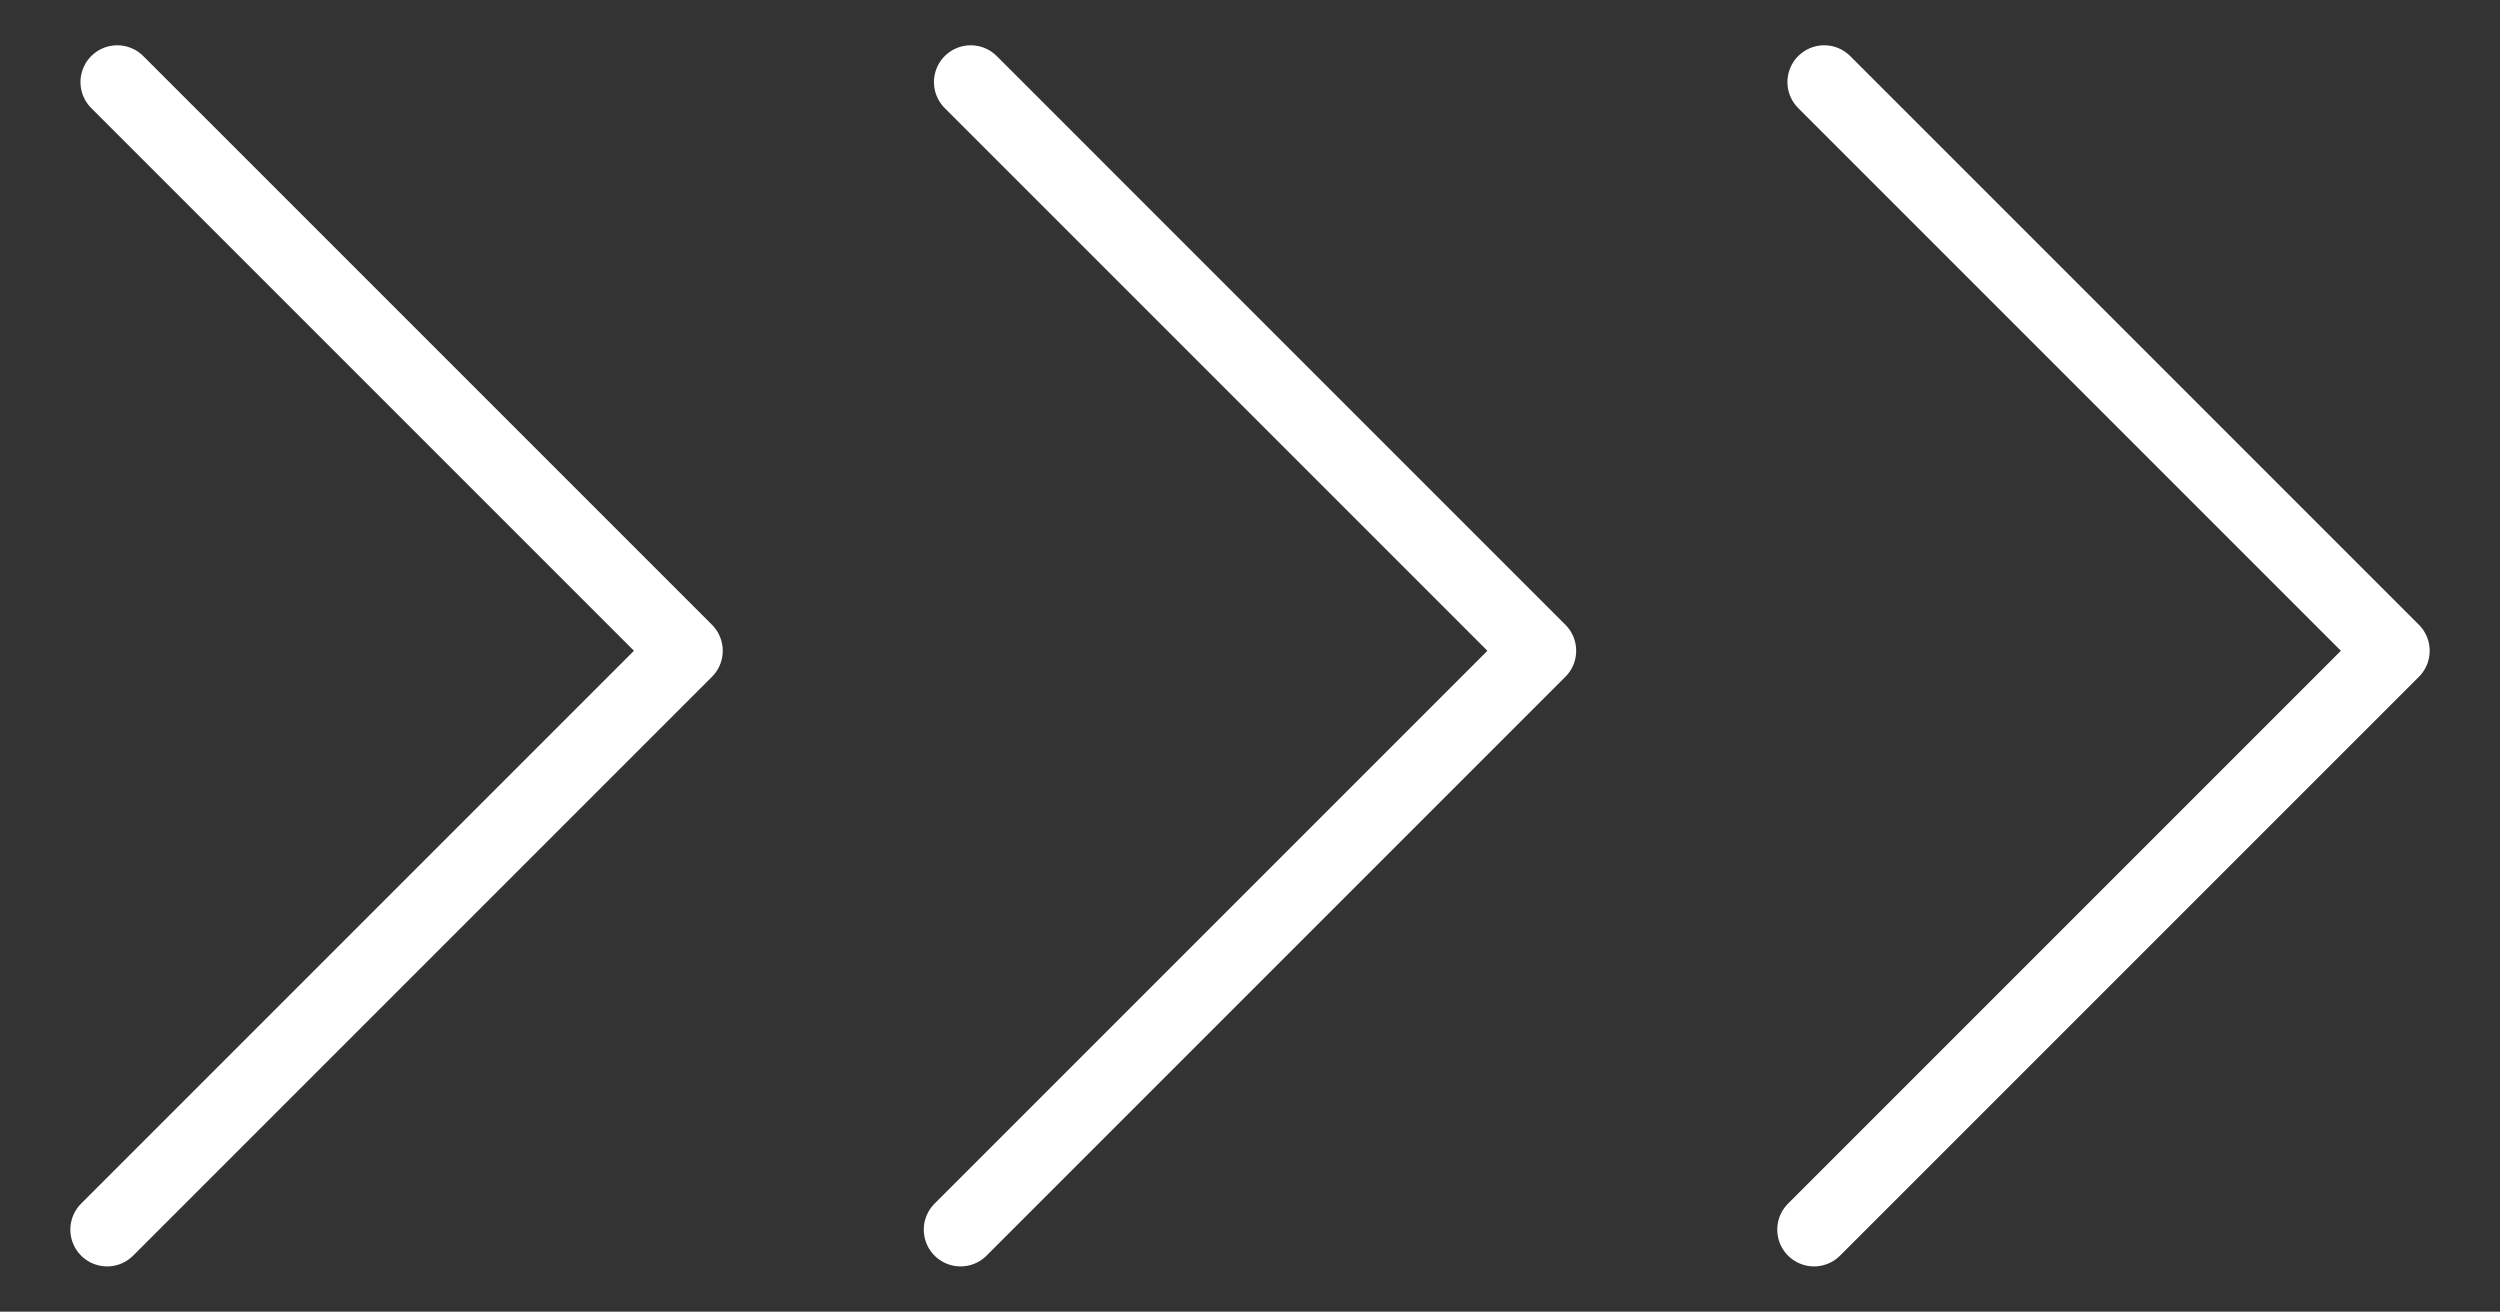
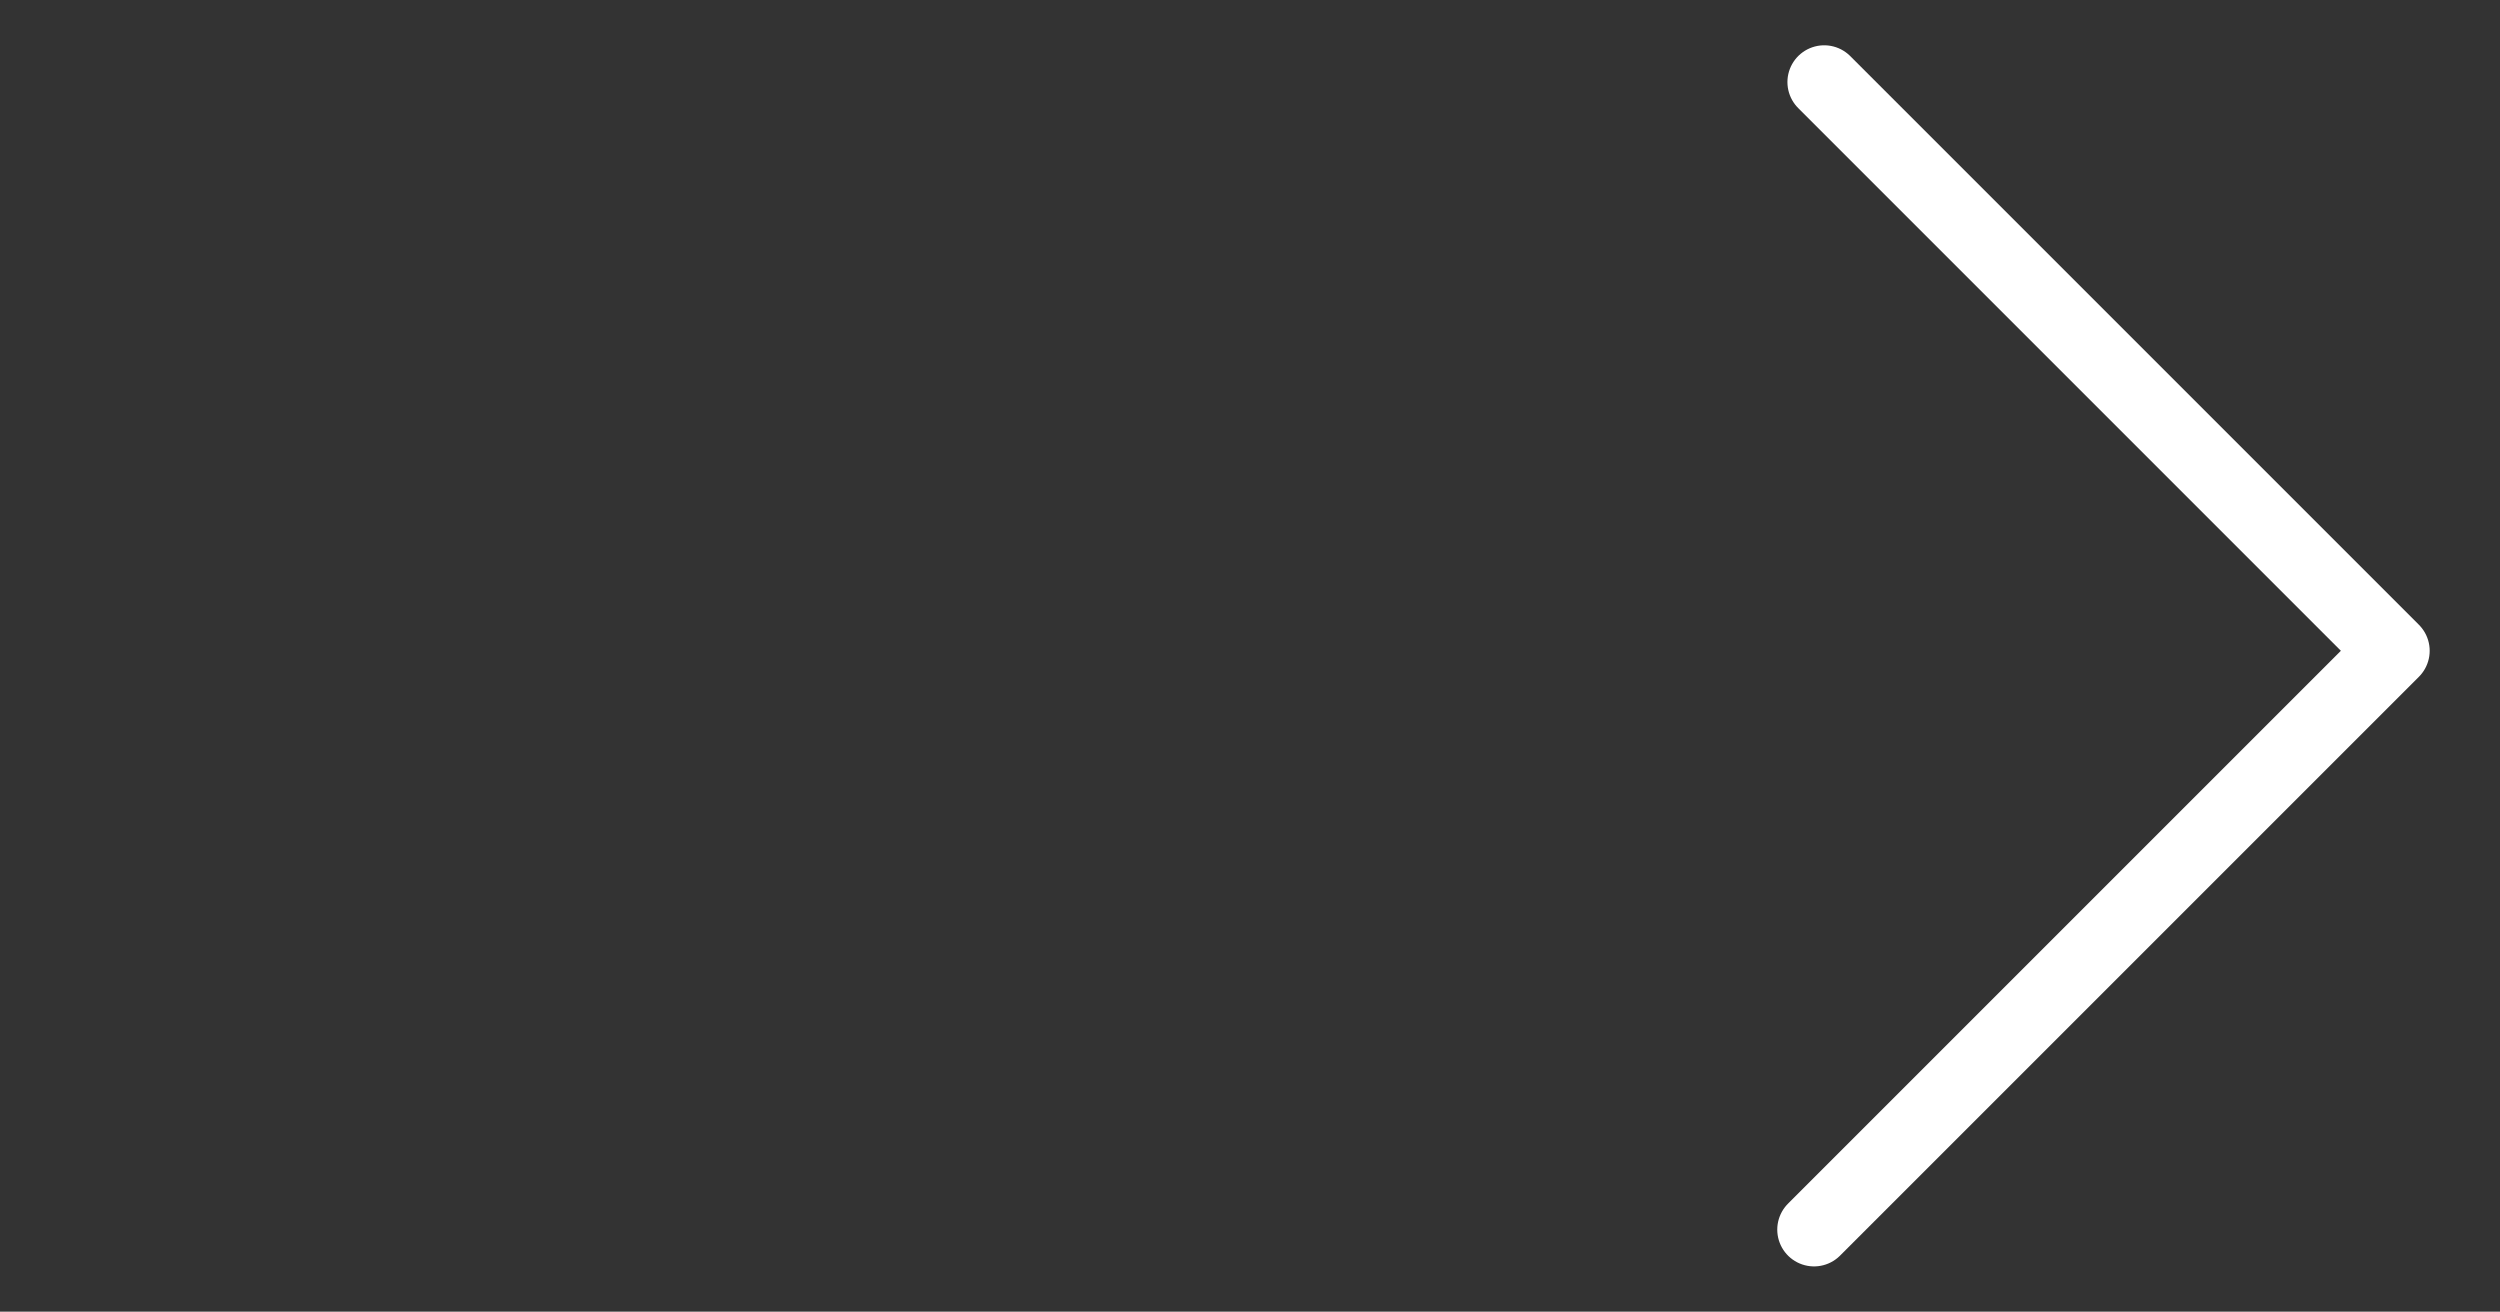
<svg xmlns="http://www.w3.org/2000/svg" version="1.1" id="レイヤー_1" x="0px" y="0px" width="128.334px" height="67.333px" viewBox="0 0 128.334 67.333" enable-background="new 0 0 128.334 67.333" xml:space="preserve">
  <rect x="0" y="0" width="128.334" height="67.333" fill="#333333" stroke="none" />
  <g>
-     <polyline fill="none" stroke="#FFFFFF" stroke-width="3.776" stroke-linecap="round" stroke-linejoin="round" stroke-miterlimit="10" points="   6.019,4.213 35.213,33.407 5.499,63.121  " />
-     <polyline fill="none" stroke="#FFFFFF" stroke-width="3.776" stroke-linecap="round" stroke-linejoin="round" stroke-miterlimit="10" points="   49.831,4.213 79.023,33.407 49.309,63.121  " />
    <polyline fill="none" stroke="#FFFFFF" stroke-width="3.776" stroke-linecap="round" stroke-linejoin="round" stroke-miterlimit="10" points="   93.643,4.213 122.836,33.407 93.121,63.121  " />
  </g>
</svg>